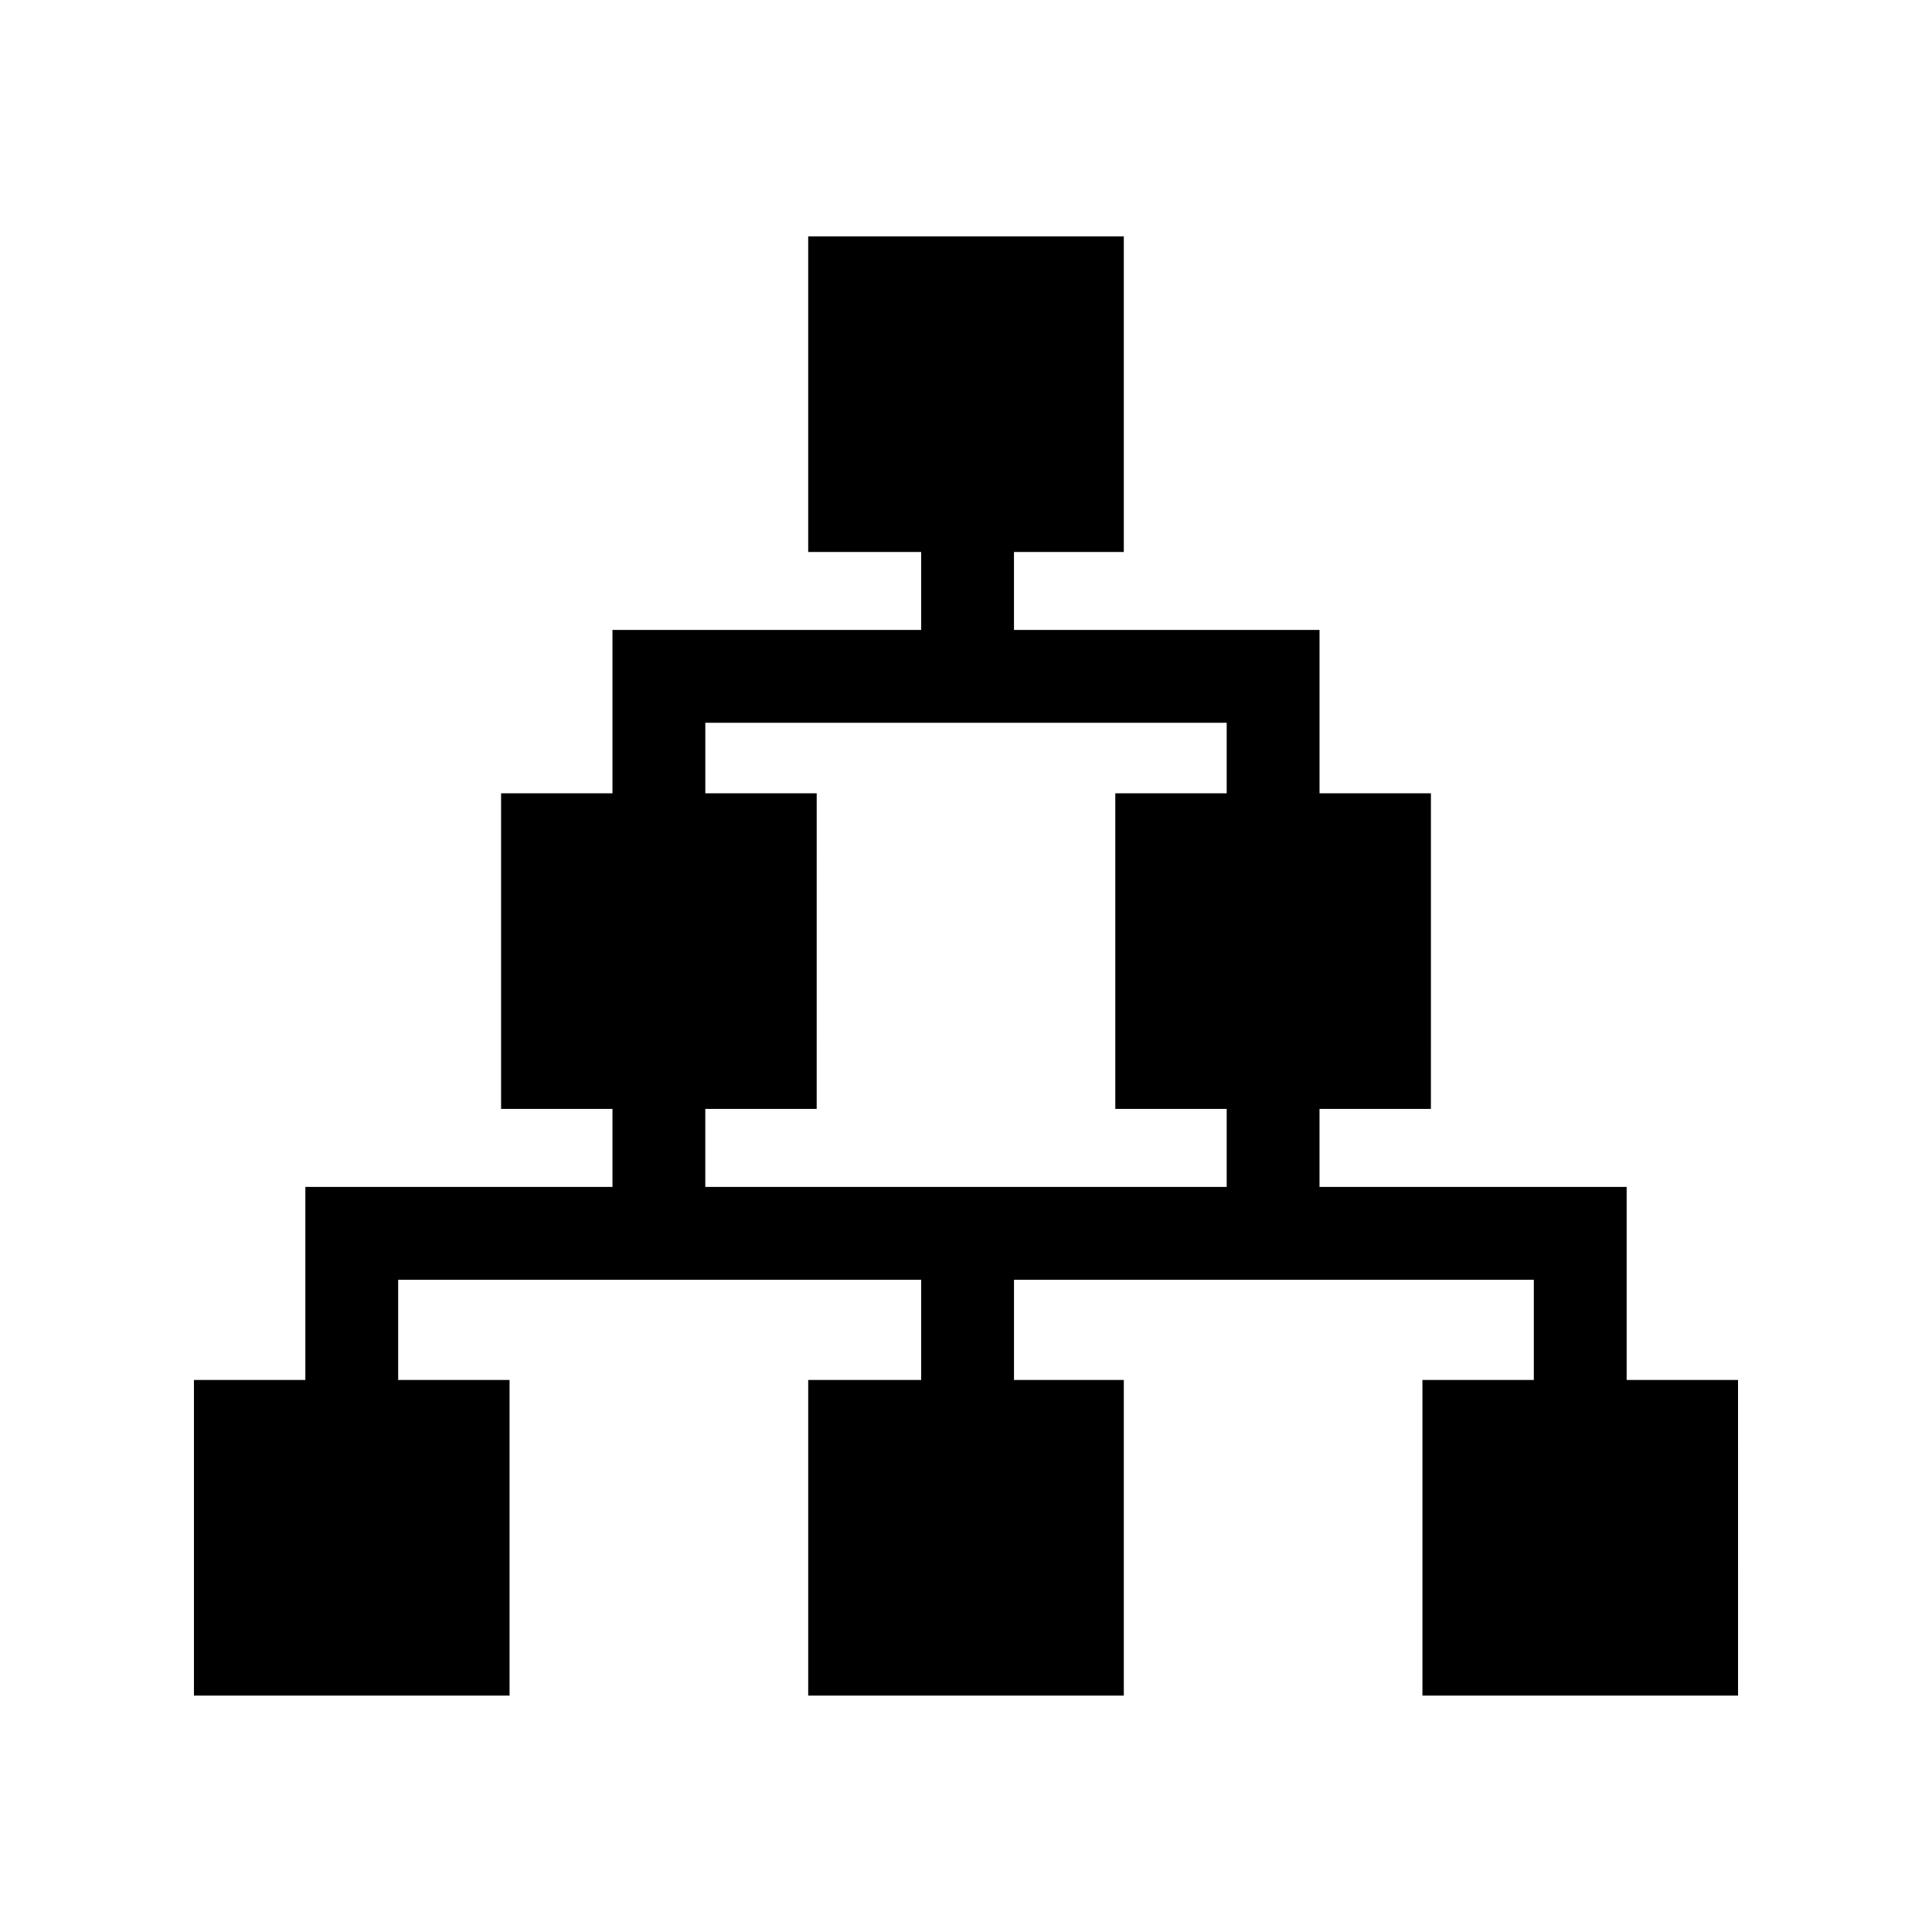
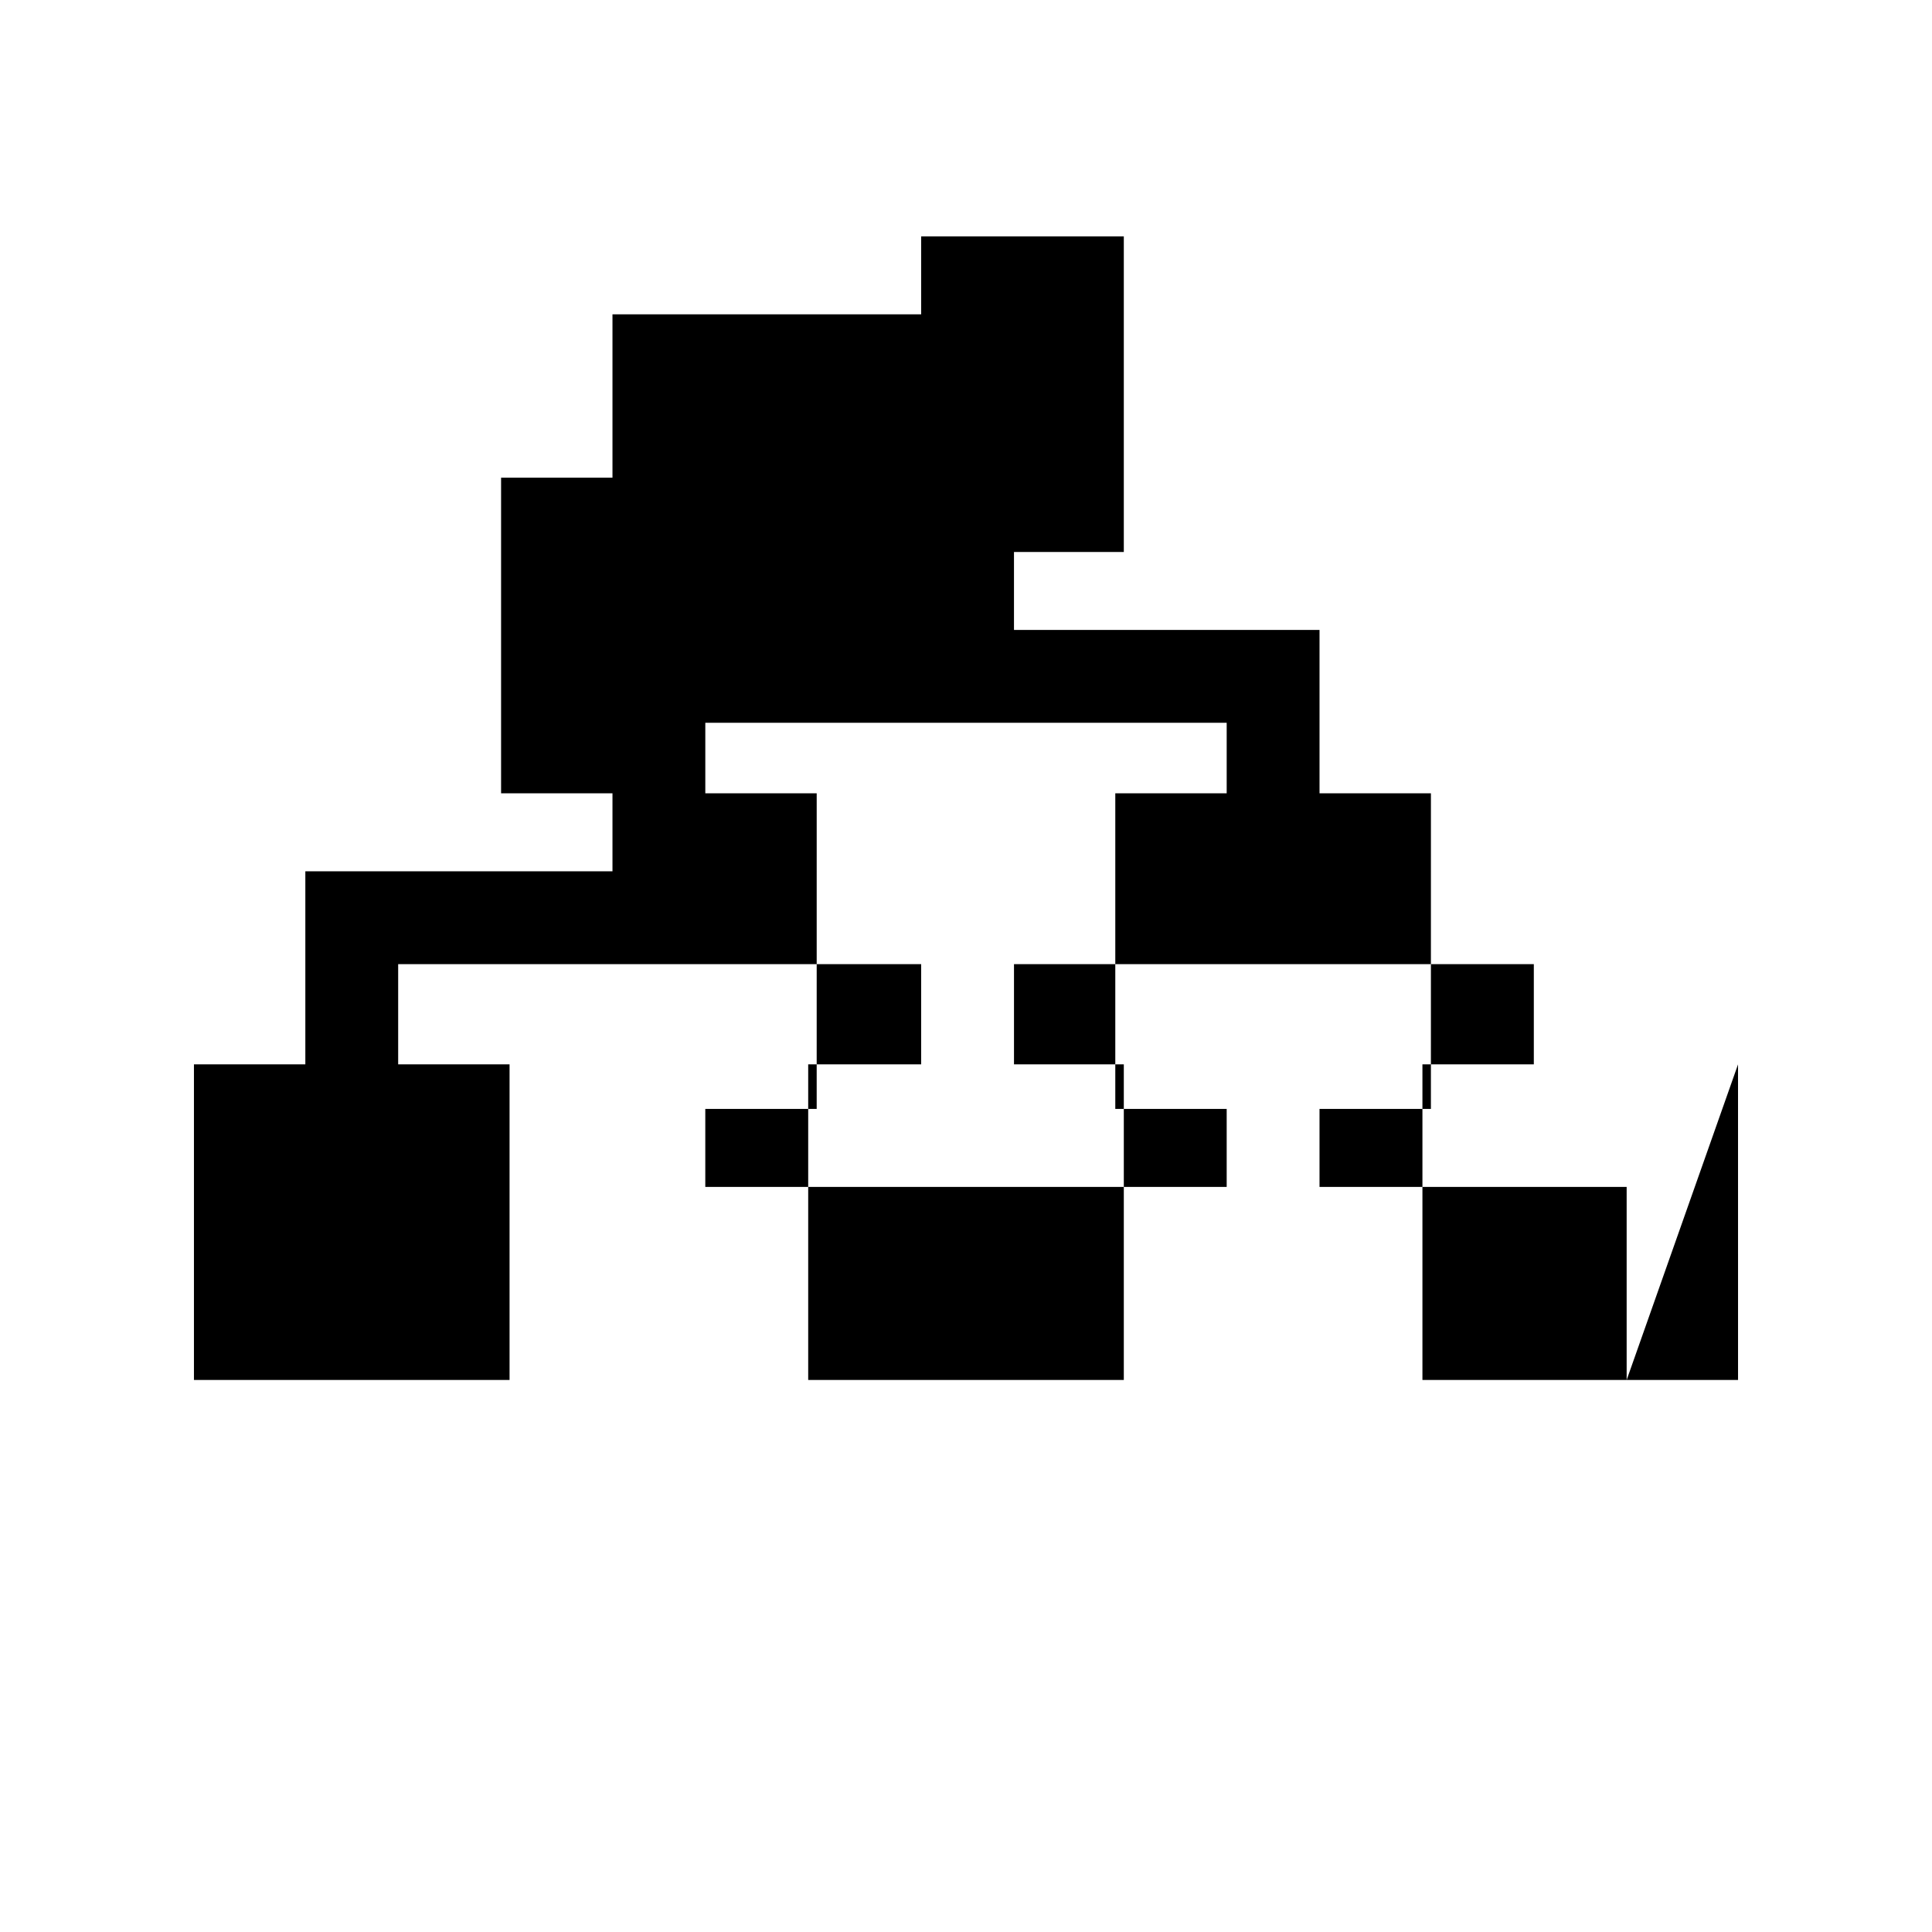
<svg xmlns="http://www.w3.org/2000/svg" fill="#000000" width="800px" height="800px" version="1.1" viewBox="144 144 512 512">
-   <path d="m575.08 509.71v-51.168h-81.395v-20.664h29.52l0.004-83.641h-29.52v-43.297h-80.973v-20.664h29.105v-83.641h-83.641v83.641h29.938v20.664h-81.805v43.297h-29.52v83.641h29.52v20.664h-81.395v51.168h-29.52v83.641h83.641v-83.641h-29.52v-26.566h138.6v26.566h-29.938v83.641h83.641v-83.641h-29.102v-26.566h137.76v26.566h-29.52v83.641h83.641l-0.004-83.641zm-244.17-51.168v-20.664h29.52l0.004-83.641h-29.52v-18.695h138.17v18.695h-29.52v83.641h29.52v20.664z" />
+   <path d="m575.08 509.71v-51.168h-81.395v-20.664h29.52l0.004-83.641h-29.52v-43.297h-80.973v-20.664h29.105v-83.641h-83.641h29.938v20.664h-81.805v43.297h-29.52v83.641h29.52v20.664h-81.395v51.168h-29.52v83.641h83.641v-83.641h-29.52v-26.566h138.6v26.566h-29.938v83.641h83.641v-83.641h-29.102v-26.566h137.76v26.566h-29.52v83.641h83.641l-0.004-83.641zm-244.17-51.168v-20.664h29.52l0.004-83.641h-29.52v-18.695h138.17v18.695h-29.52v83.641h29.52v20.664z" />
</svg>